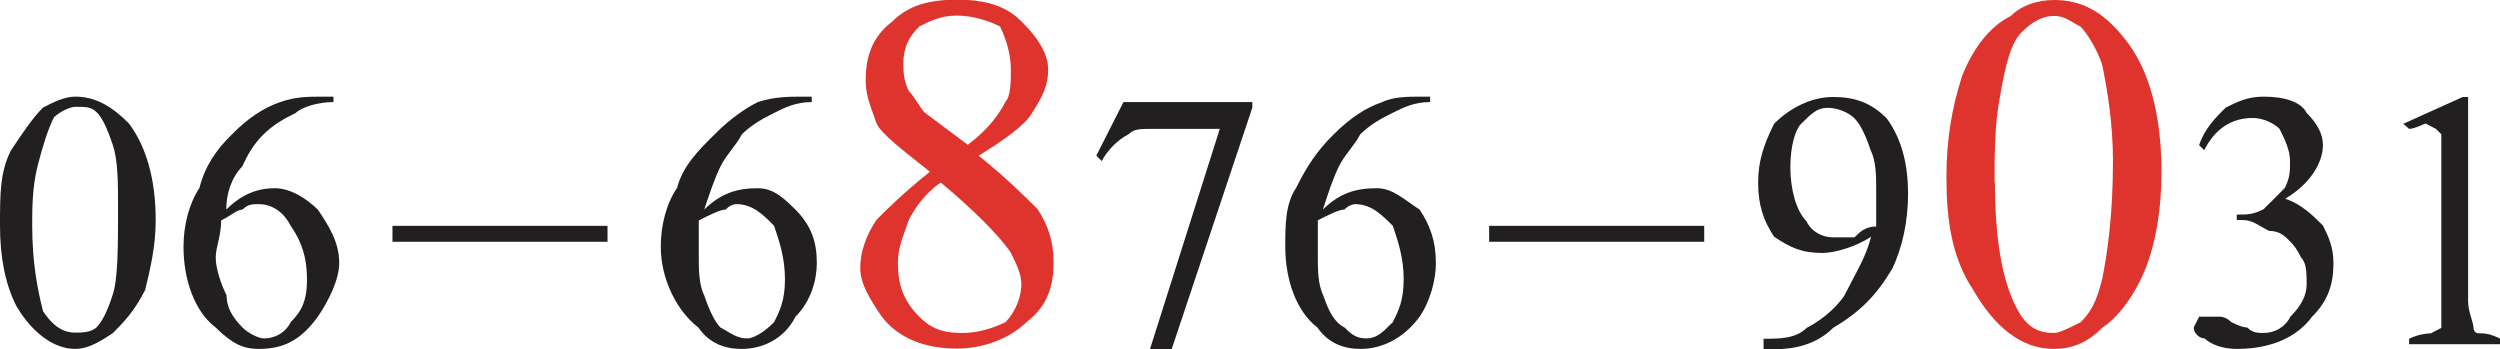
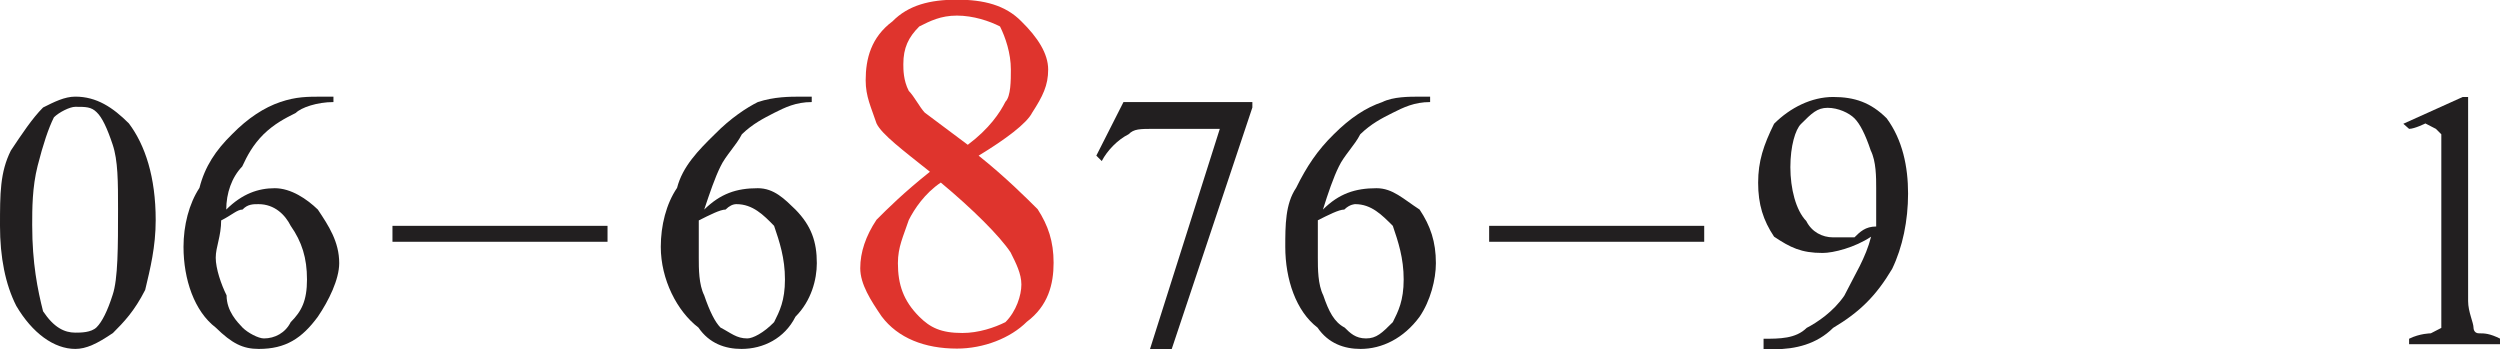
<svg xmlns="http://www.w3.org/2000/svg" fill="none" height="38" viewBox="0 0 272 38" width="272">
  <clipPath id="a">
    <path d="m0 0h272v38h-272z" />
  </clipPath>
  <g clip-path="url(#a)">
    <g fill="#221f20">
      <path d="m0 24.571c0-3.505 0-5.829 1.181-8.19 1.181-1.771 2.325-3.505 3.506-4.686 1.181-.59 2.325-1.181 3.506-1.181 2.325 0 4.097 1.181 5.831 2.915 1.772 2.361 2.916 5.829 2.916 10.515 0 2.914-.591 5.276-1.144 7.6-1.181 2.324-2.325 3.505-3.506 4.685-1.735 1.181-2.916 1.734-4.097 1.734-2.325 0-4.687-1.734-6.422-4.685-1.181-2.324-1.772-5.276-1.772-8.744m3.506 0c0 4.095.591 7.01 1.181 9.334 1.181 1.771 2.325 2.324 3.506 2.324.591 0 1.735 0 2.325-.59.591-.59 1.181-1.771 1.735-3.505.591-1.734.591-5.276.591-9.371 0-2.915 0-5.276-.591-7.01-.591-1.771-1.144-2.951-1.735-3.505-.59-.59-1.181-.59-2.325-.59-.591 0-1.772.59-2.325 1.144-.591 1.181-1.181 2.951-1.772 5.276-.591 2.324-.591 4.685-.591 6.456z" />
      <path d="m36.279 10.515v.59c-1.772 0-3.506.59-4.097 1.181-1.181.59-2.325 1.181-3.506 2.324-1.181 1.181-1.772 2.324-2.325 3.505-1.144 1.181-1.735 2.915-1.735 4.686 1.735-1.734 3.506-2.324 5.278-2.324s3.506 1.181 4.687 2.324c1.181 1.771 2.325 3.505 2.325 5.829 0 1.771-1.144 4.095-2.325 5.829-1.735 2.361-3.506 3.505-6.422 3.505-1.735 0-2.916-.59-4.687-2.324-2.325-1.771-3.506-5.239-3.506-8.781 0-2.324.591-4.685 1.735-6.419.591-2.324 1.772-4.095 3.543-5.829 1.735-1.771 3.506-2.915 5.241-3.505s2.916-.59 4.687-.59m-11.109 13.429c0 1.771-.591 2.914-.591 4.095s.591 2.915 1.181 4.095c0 1.734 1.181 2.914 1.735 3.505.591.59 1.735 1.181 2.325 1.181 1.181 0 2.325-.59 2.916-1.771 1.181-1.181 1.772-2.324 1.772-4.649s-.554-4.095-1.772-5.829c-.591-1.181-1.735-2.361-3.506-2.361-.591 0-1.181 0-1.734.59-.591 0-1.144.59-2.325 1.181z" />
      <path d="m66.099 24.571h-23.399v1.734h23.399z" />
      <path d="m88.317 10.515v.59c-1.735 0-2.916.59-4.097 1.181-1.144.59-2.325 1.181-3.506 2.324-.591 1.181-1.772 2.324-2.325 3.505-.591 1.181-1.181 2.915-1.772 4.686 1.772-1.734 3.506-2.324 5.831-2.324 1.772 0 2.916 1.181 4.097 2.324 1.735 1.771 2.325 3.505 2.325 5.829 0 1.771-.591 4.095-2.325 5.829-1.181 2.361-3.506 3.505-5.868 3.505-1.772 0-3.506-.59-4.687-2.324-2.325-1.771-4.097-5.239-4.097-8.781 0-2.324.591-4.685 1.772-6.419.591-2.324 2.325-4.095 4.097-5.829 1.735-1.771 3.506-2.915 4.687-3.505 1.772-.59 3.506-.59 4.687-.59m-11.109 13.429v4.095c0 1.181 0 2.915.591 4.095.591 1.734 1.181 2.914 1.772 3.505 1.144.59 1.735 1.181 2.916 1.181.591 0 1.772-.59 2.916-1.771.591-1.181 1.181-2.324 1.181-4.649s-.591-4.095-1.181-5.829c-1.144-1.181-2.325-2.361-4.097-2.361-.394 0-.787.197-1.181.59-.591 0-1.735.59-2.916 1.181z" />
    </g>
    <path d="m101.197 18.705c-2.915-2.324-5.277-4.095-5.831-5.276-.591-1.771-1.181-2.915-1.181-4.685 0-2.361.591-4.685 2.916-6.419 1.735-1.771 4.096-2.361 7.012-2.361 2.915 0 5.278.59 7.012 2.361 1.772 1.734 2.916 3.505 2.916 5.239s-.591 2.915-1.735 4.685c-.59 1.181-2.915 2.915-5.831 4.686 2.916 2.324 5.278 4.685 6.422 5.829 1.144 1.771 1.734 3.505 1.734 5.829s-.59 4.686-2.915 6.419c-1.772 1.771-4.688 2.915-7.603 2.915-3.506 0-6.422-1.144-8.193-3.505-1.181-1.734-2.325-3.505-2.325-5.239s.591-3.505 1.772-5.276c1.181-1.181 2.916-2.915 5.831-5.239m1.181 1.181c-1.771 1.181-2.915 2.915-3.506 4.095-.591 1.771-1.181 2.914-1.181 4.685 0 2.324.591 4.095 2.325 5.829 1.181 1.181 2.362 1.771 4.687 1.771 1.772 0 3.506-.59 4.688-1.181 1.181-1.181 1.734-2.914 1.734-4.095s-.59-2.324-1.181-3.505c-1.181-1.771-4.097-4.685-7.603-7.6zm2.916-4.095c2.362-1.771 3.506-3.505 4.097-4.686.59-.59.59-2.324.59-3.505 0-1.771-.59-3.505-1.181-4.685-1.144-.59-2.916-1.181-4.687-1.181-1.772 0-2.916.59-4.097 1.181-1.181 1.181-1.734 2.324-1.734 4.095 0 .59 0 1.771.591 2.915.591.59 1.181 1.771 1.735 2.361z" fill="#df342d" />
    <g fill="#221f20">
      <path d="m122.234 11.105h14.024v.59l-8.783 26.305h-2.362l7.602-23.981h-7.012c-1.734 0-2.325 0-2.915.59-1.181.59-2.326 1.771-2.916 2.915l-.591-.59" />
      <path d="m155.597 10.515v.59c-1.734 0-2.915.59-4.096 1.181s-2.325 1.181-3.506 2.324c-.591 1.181-1.772 2.324-2.326 3.505-.59 1.181-1.181 2.915-1.734 4.686 1.734-1.734 3.506-2.324 5.831-2.324 1.772 0 2.916 1.181 4.687 2.324 1.181 1.771 1.772 3.505 1.772 5.829 0 1.771-.591 4.095-1.772 5.829-1.734 2.361-4.096 3.505-6.422 3.505-1.771 0-3.506-.59-4.687-2.324-2.325-1.771-3.506-5.239-3.506-8.781 0-2.324 0-4.685 1.181-6.419 1.144-2.324 2.325-4.095 4.097-5.829 1.771-1.771 3.506-2.915 5.277-3.505 1.181-.59 2.916-.59 4.097-.59m-11.109 13.429v4.095c0 1.181 0 2.915.591 4.095.59 1.734 1.181 2.914 2.325 3.505.59.59 1.181 1.181 2.325 1.181s1.735-.59 2.916-1.771c.59-1.181 1.181-2.324 1.181-4.649s-.591-4.095-1.181-5.829c-1.181-1.181-2.326-2.361-4.097-2.361 0 0-.591 0-1.181.59-.591 0-1.735.59-2.916 1.181z" />
      <path d="m185.418 24.571h-23.399v1.734h23.399z" />
      <path d="m191.876 38v-1.144c1.735 0 3.506 0 4.687-1.181 1.144-.59 2.916-1.771 4.097-3.505 1.181-2.361 2.325-4.095 2.916-6.419-1.772 1.181-4.097 1.771-5.278 1.771-2.325 0-3.506-.59-5.278-1.771-1.181-1.771-1.734-3.505-1.734-5.866 0-2.361.59-4.095 1.734-6.42 1.772-1.771 4.097-2.914 6.422-2.914s4.097.59 5.831 2.324c1.735 2.361 2.325 5.276 2.325 8.19 0 2.915-.59 5.829-1.734 8.19-1.735 2.915-3.506 4.686-6.422 6.419-1.771 1.771-4.097 2.324-6.422 2.324m11.109-13.429v-4.095c0-1.181 0-2.914-.59-4.095-.591-1.771-1.181-2.915-1.772-3.505-.59-.59-1.771-1.144-2.915-1.144-1.145 0-1.735.59-2.916 1.771-.591.59-1.144 2.361-1.144 4.686 0 2.324.59 4.685 1.734 5.866.591 1.181 1.735 1.771 2.916 1.771h2.325c.591-.59 1.181-1.181 2.362-1.181z" />
    </g>
-     <path d="m211.769 19.295c0-4.095.59-7.6 1.734-11.105 1.181-2.915 2.916-5.276 5.278-6.456 1.181-1.181 2.953-1.734 4.687-1.734 2.916 0 5.278 1.181 7.603 4.095 2.915 3.505 4.096 8.781 4.096 14.61 0 4.095-.59 7.6-1.734 10.514-1.181 2.915-2.916 5.239-4.687 6.419-1.735 1.771-3.506 2.324-5.278 2.324-3.506 0-6.422-2.324-8.784-6.419-2.325-3.505-2.915-7.6-2.915-12.286m5.277.59c0 5.276.591 9.371 1.735 12.286 1.181 2.914 2.325 4.095 4.687 4.095.591 0 1.772-.59 2.916-1.181 1.181-1.181 1.734-2.324 2.325-4.649.59-2.915 1.181-7.047 1.181-12.876 0-4.095-.591-7.6-1.181-10.515-.591-1.771-1.735-3.505-2.325-4.095-1.144-.59-1.735-1.181-2.916-1.181s-2.325.59-3.506 1.771c-1.181 1.181-1.771 3.505-2.362 7.01-.591 2.914-.591 6.419-.591 9.371z" fill="#df342d" />
-     <path d="m239.264 15.79c.591-1.771 1.735-2.951 2.916-4.095 1.181-.59 2.325-1.181 4.096-1.181 2.325 0 4.097.59 4.687 1.771 1.181 1.181 1.772 2.324 1.772 3.505 0 1.734-1.181 4.095-4.097 5.829 1.735.59 2.916 1.734 4.097 2.915.59 1.181 1.144 2.324 1.144 4.095 0 2.324-.591 4.095-2.325 5.829-1.735 2.361-4.687 3.505-8.193 3.505-1.735 0-2.916-.59-3.506-1.144-.591 0-1.181-.59-1.181-1.181l.59-1.181h2.325s.591 0 1.181.59c.787.394 1.366.59 1.735.59.59.59 1.181.59 1.771.59 1.181 0 2.325-.59 2.916-1.771 1.181-1.181 1.771-2.324 1.771-3.505s0-2.324-.59-2.915c-.394-.787-.787-1.365-1.181-1.734-.554-.59-1.144-1.181-2.325-1.181-1.181-.59-1.735-1.181-2.916-1.181h-.59v-.59c1.181 0 1.771 0 2.915-.59 1.181-1.181 1.772-1.734 2.325-2.324.554-1.181.554-1.734.554-2.914 0-1.181-.554-2.324-1.144-3.505-.591-.59-1.772-1.181-2.916-1.181-2.325 0-4.096 1.181-5.277 3.505" fill="#221f20" />
    <path d="m261.482 13.466 6.458-2.914h.591v22.21c0 1.181.59 2.324.59 2.914 0 0 0 .59.591.59.59 0 1.144 0 2.325.59v.59h-9.928v-.59c1.181-.59 2.362-.59 2.362-.59l1.144-.59v-21.066l-.59-.59-1.144-.59s-1.181.59-1.772.59" fill="#221f20" />
  </g>
</svg>